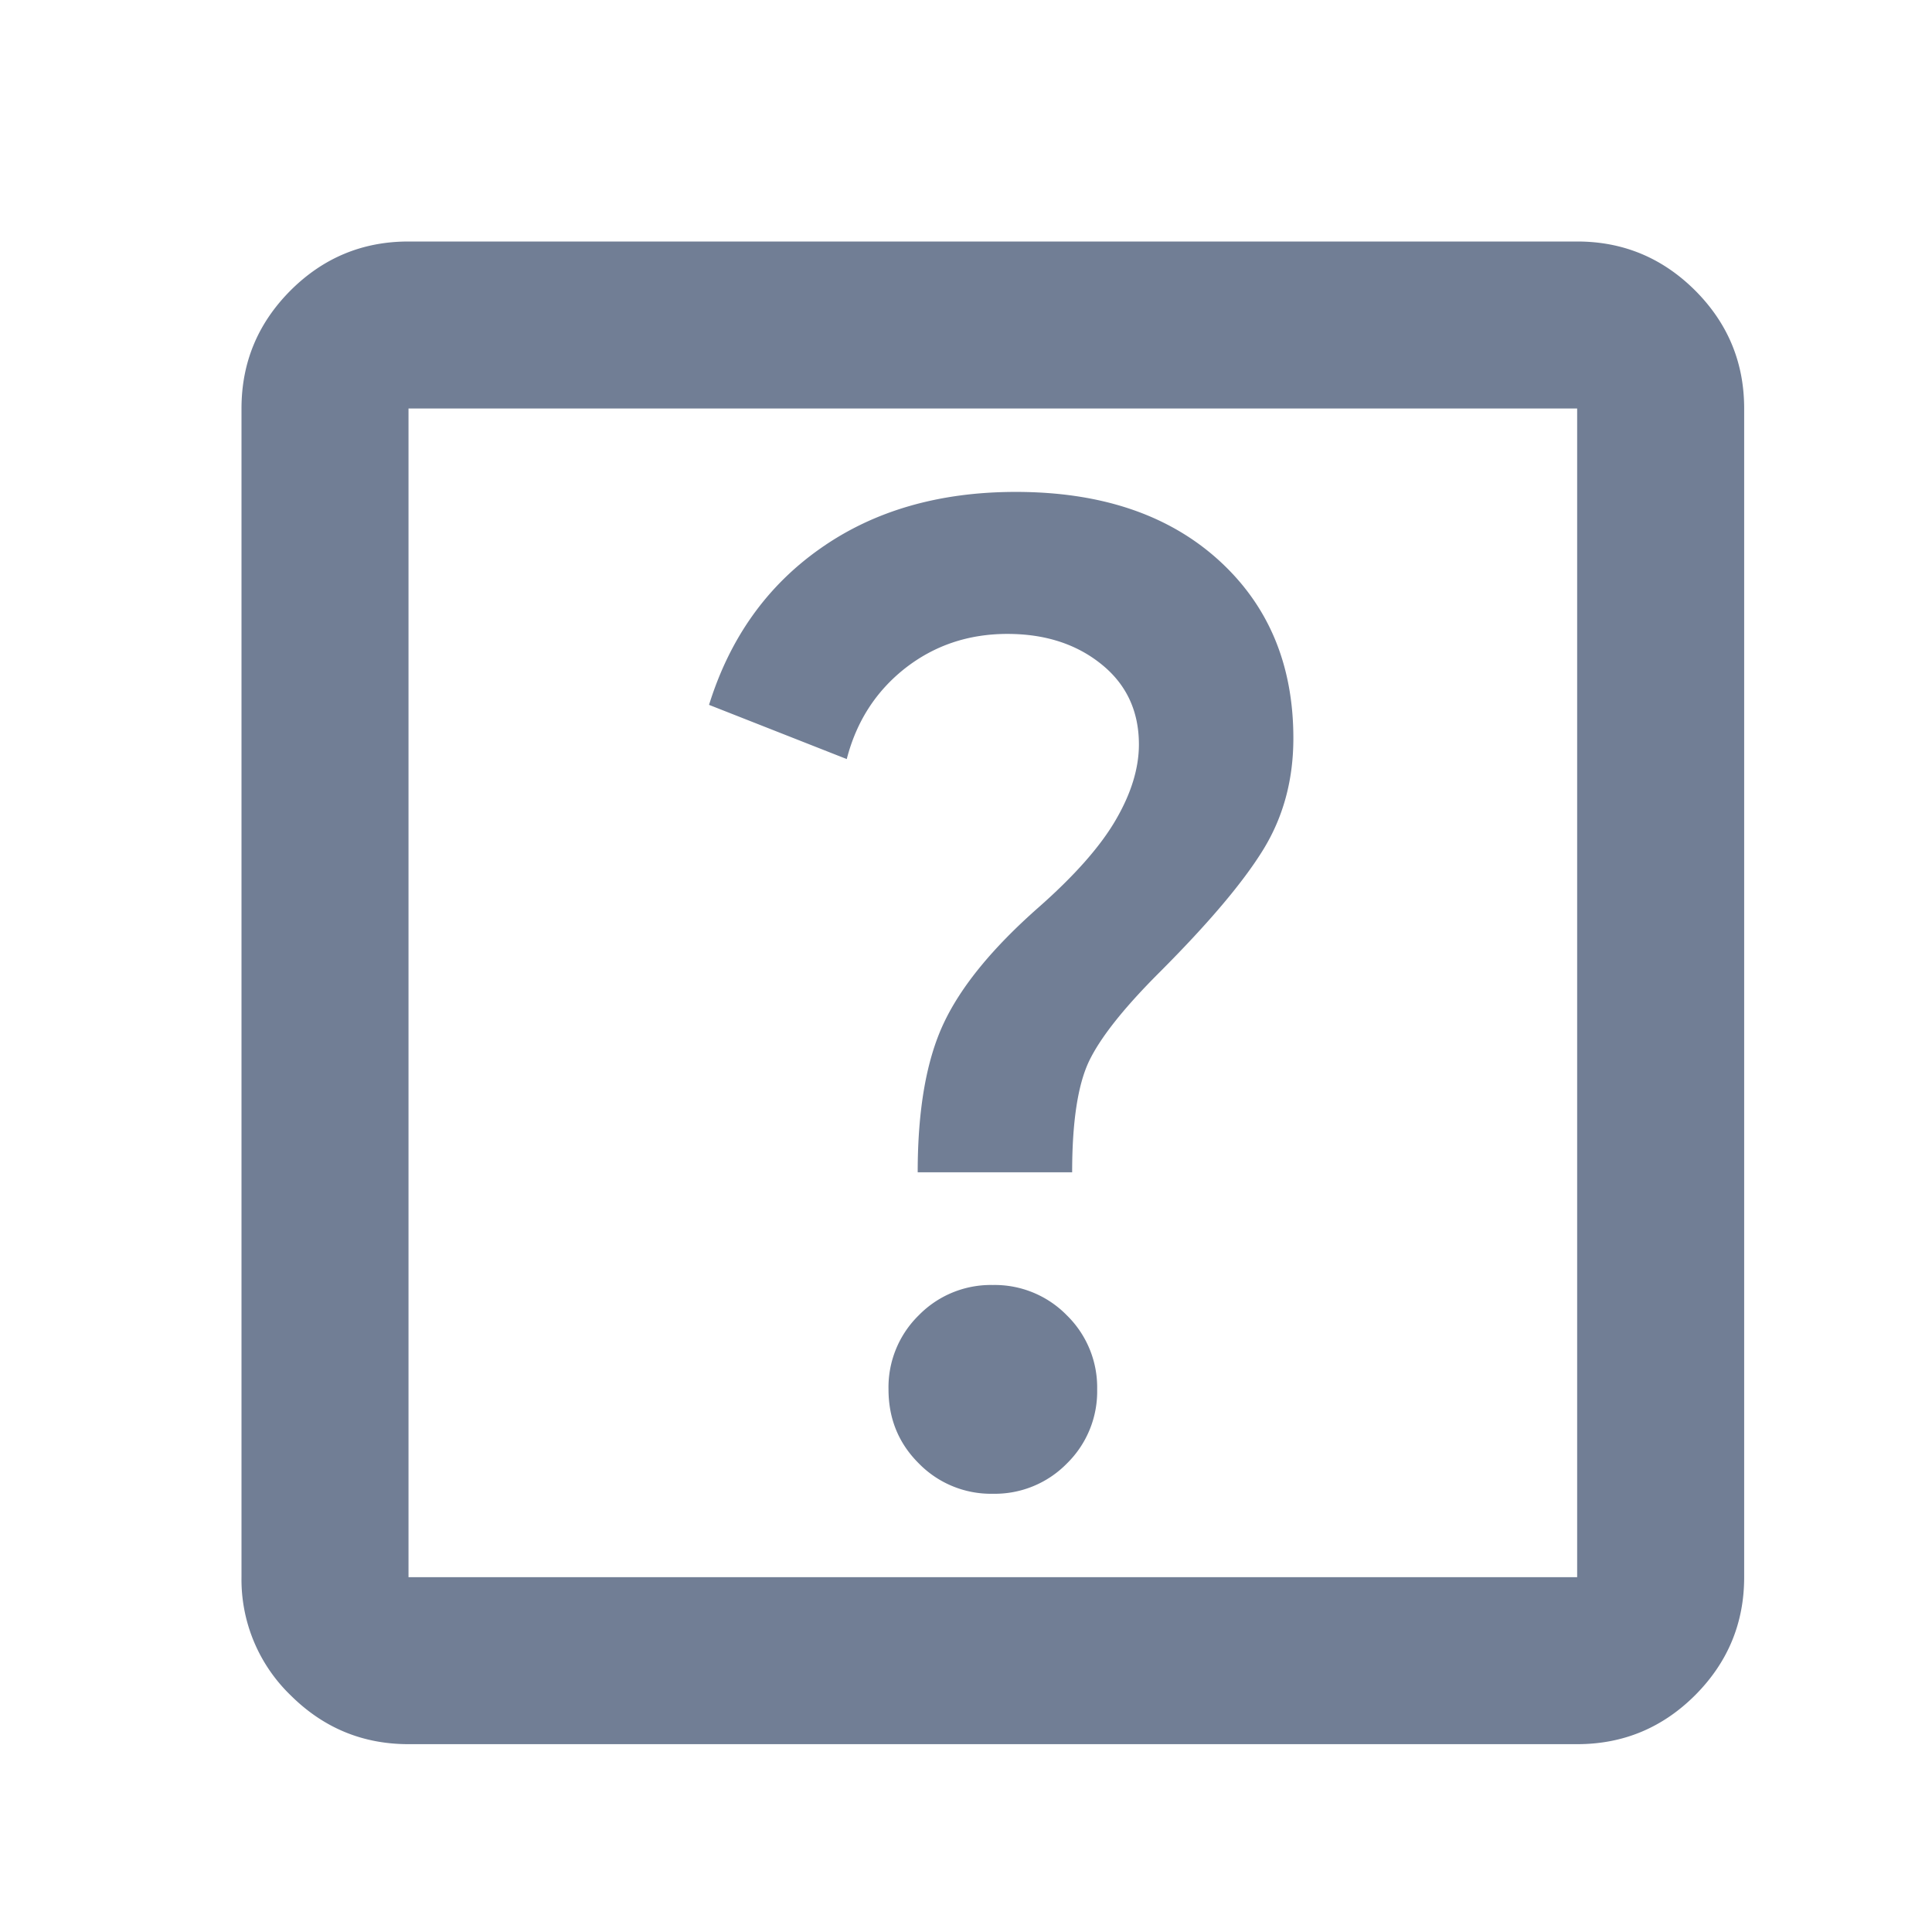
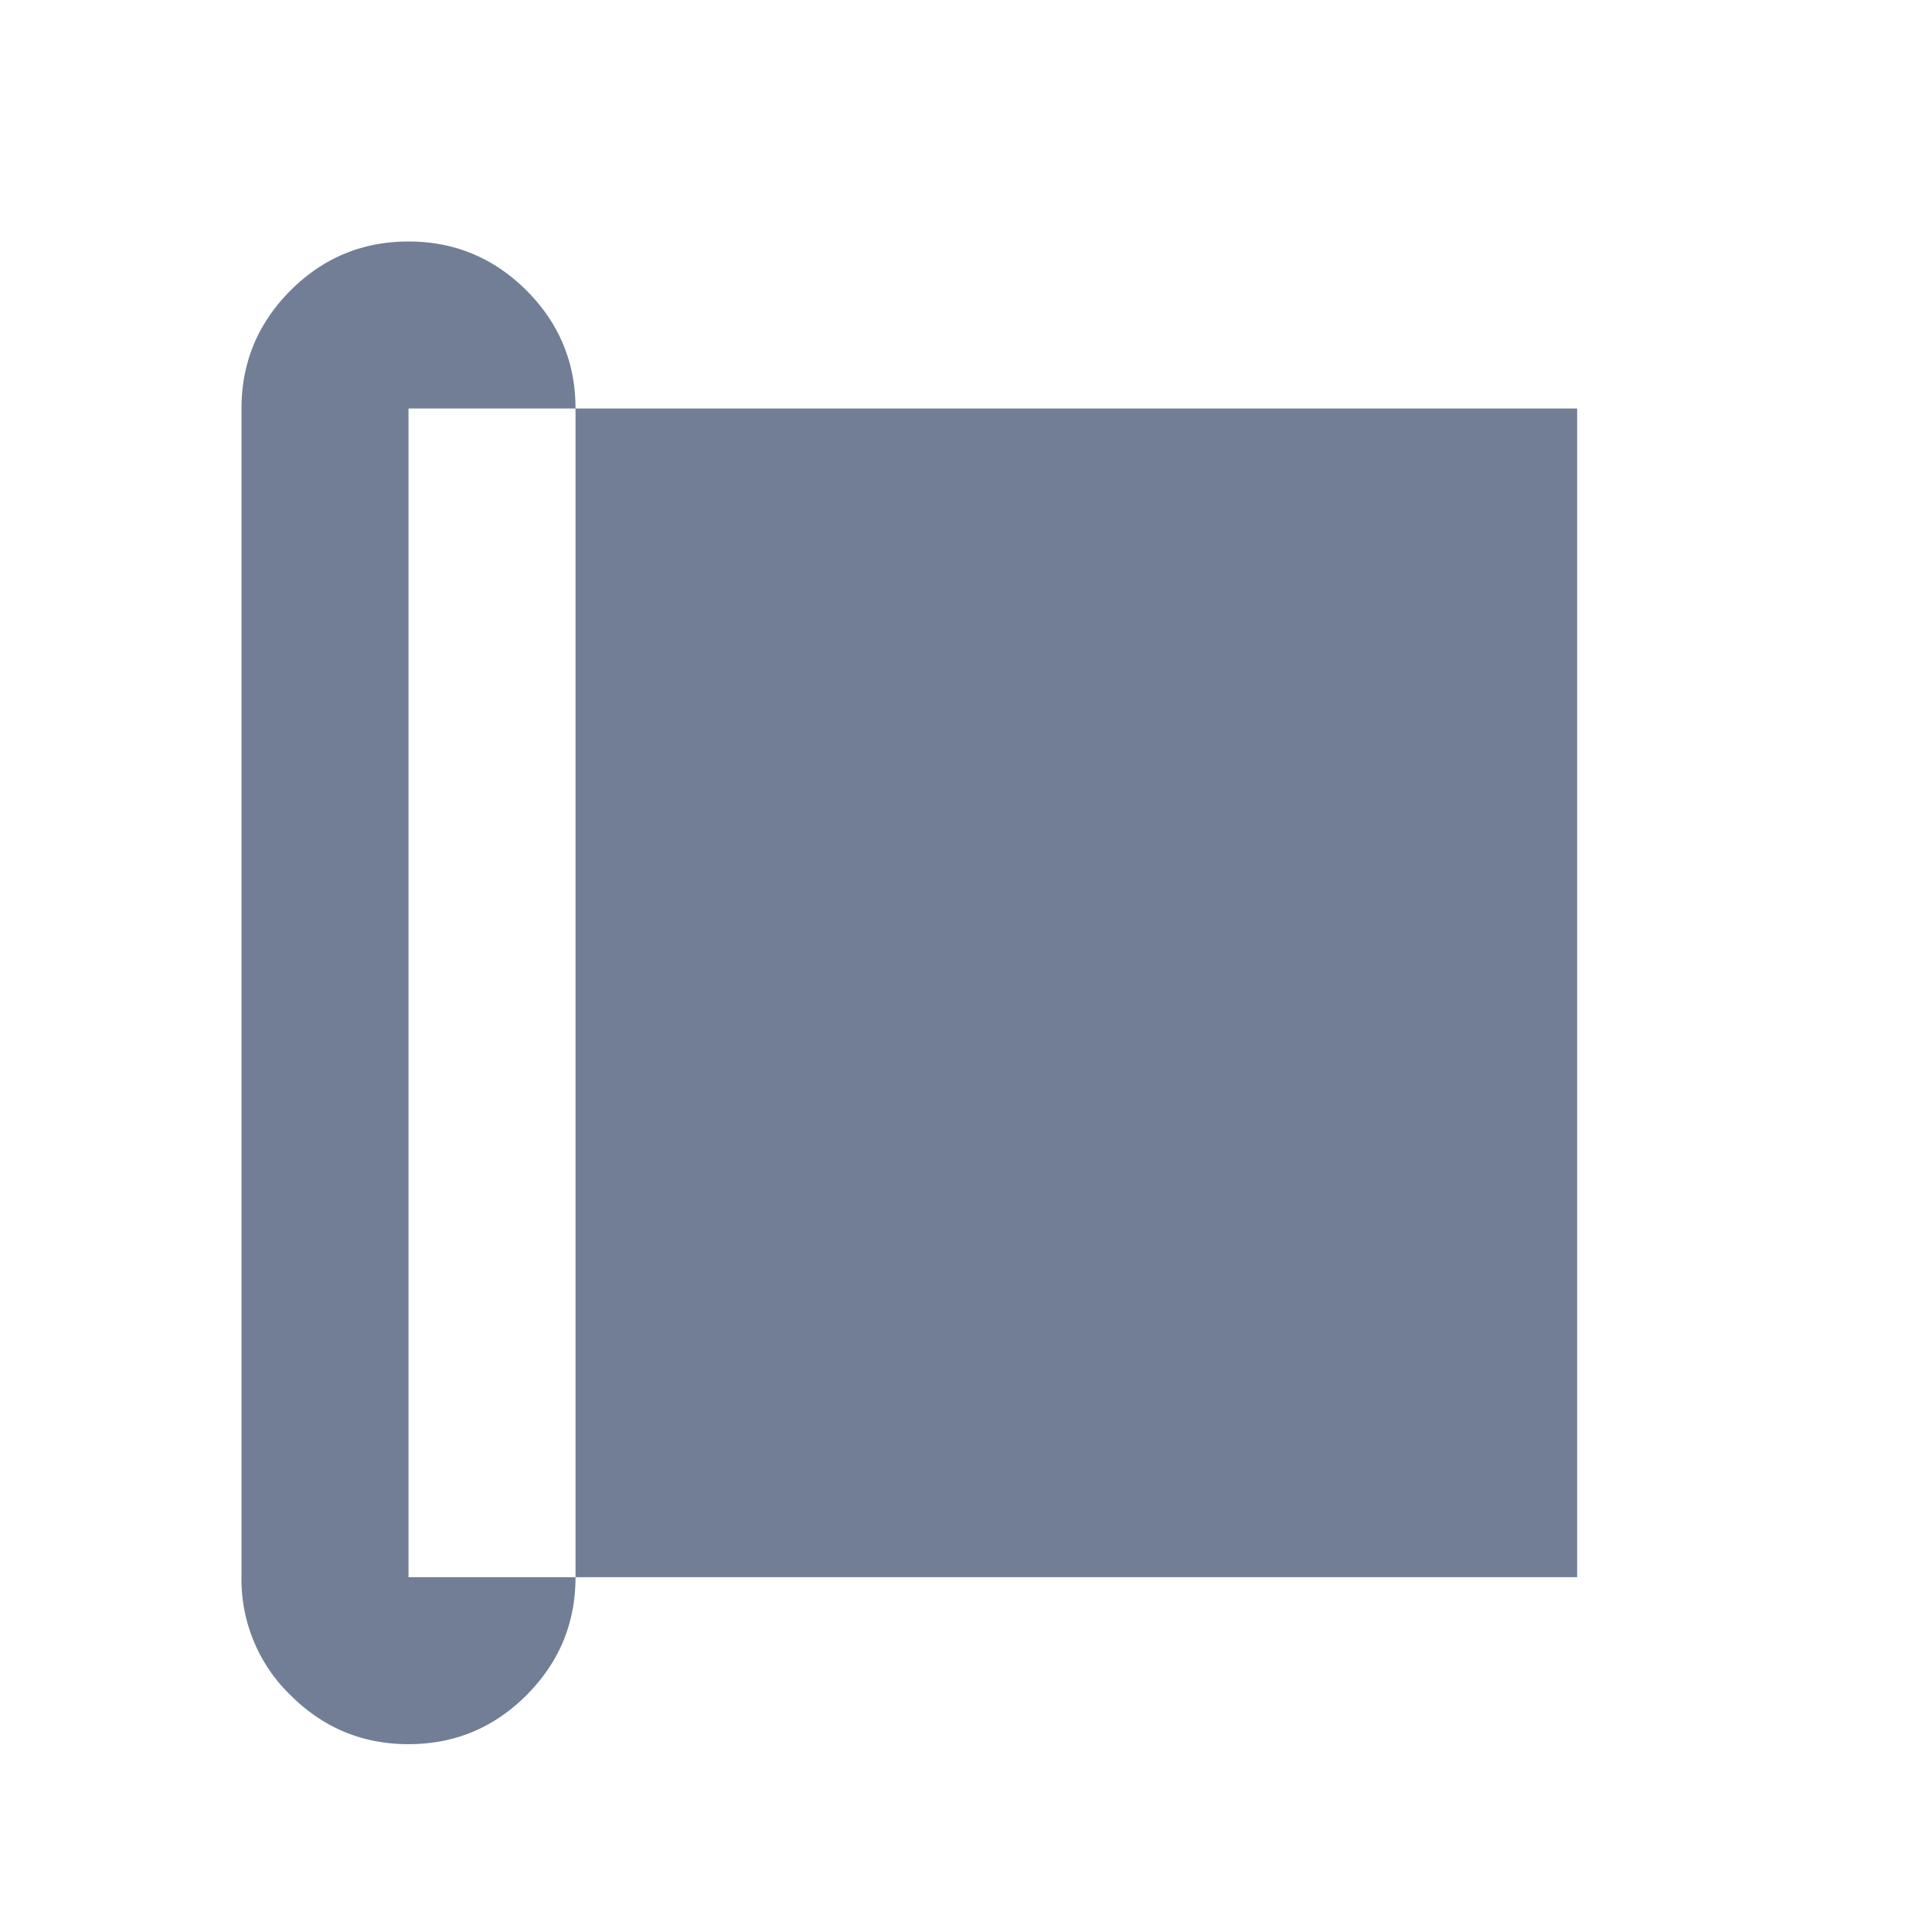
<svg xmlns="http://www.w3.org/2000/svg" width="18" height="18" fill="none">
-   <path d="M9.25 13.917a.939.939 0 00.69-.282.939.939 0 00.282-.69.939.939 0 00-.282-.69.939.939 0 00-.69-.283.939.939 0 00-.69.282.939.939 0 00-.282.69c0 .273.094.503.282.69a.939.939 0 00.69.283zm-.7-2.995h1.439c0-.466.052-.81.155-1.03.104-.22.325-.5.662-.836.453-.454.774-.833.962-1.138.188-.305.282-.651.282-1.04 0-.687-.233-1.241-.7-1.663-.467-.421-1.095-.632-1.886-.632-.713 0-1.32.175-1.818.525-.5.35-.846.836-1.04 1.459l1.283.505c.09-.35.272-.632.544-.846.273-.213.59-.32.953-.32.35 0 .642.094.875.282.233.187.35.437.35.748 0 .22-.071.454-.214.7-.142.246-.382.519-.72.817-.427.376-.722.735-.884 1.079-.162.343-.243.807-.243 1.39zM3.806 16.25c-.428 0-.794-.152-1.1-.457a1.498 1.498 0 01-.456-1.099V3.806c0-.428.152-.794.457-1.1.305-.304.67-.456 1.099-.456h10.888c.428 0 .794.152 1.1.457.304.305.456.67.456 1.099v10.888c0 .428-.152.794-.457 1.1-.305.304-.67.456-1.099.456H3.806zm0-1.556h10.888V3.806H3.806v10.888z" fill="#717E95" />
+   <path d="M9.25 13.917a.939.939 0 00.69-.282.939.939 0 00.282-.69.939.939 0 00-.282-.69.939.939 0 00-.69-.283.939.939 0 00-.69.282.939.939 0 00-.282.69c0 .273.094.503.282.69a.939.939 0 00.69.283zm-.7-2.995h1.439c0-.466.052-.81.155-1.03.104-.22.325-.5.662-.836.453-.454.774-.833.962-1.138.188-.305.282-.651.282-1.04 0-.687-.233-1.241-.7-1.663-.467-.421-1.095-.632-1.886-.632-.713 0-1.32.175-1.818.525-.5.35-.846.836-1.04 1.459l1.283.505c.09-.35.272-.632.544-.846.273-.213.59-.32.953-.32.35 0 .642.094.875.282.233.187.35.437.35.748 0 .22-.071.454-.214.7-.142.246-.382.519-.72.817-.427.376-.722.735-.884 1.079-.162.343-.243.807-.243 1.39zM3.806 16.25c-.428 0-.794-.152-1.1-.457a1.498 1.498 0 01-.456-1.099V3.806c0-.428.152-.794.457-1.1.305-.304.67-.456 1.099-.456c.428 0 .794.152 1.1.457.304.305.456.67.456 1.099v10.888c0 .428-.152.794-.457 1.1-.305.304-.67.456-1.099.456H3.806zm0-1.556h10.888V3.806H3.806v10.888z" fill="#717E95" />
</svg>